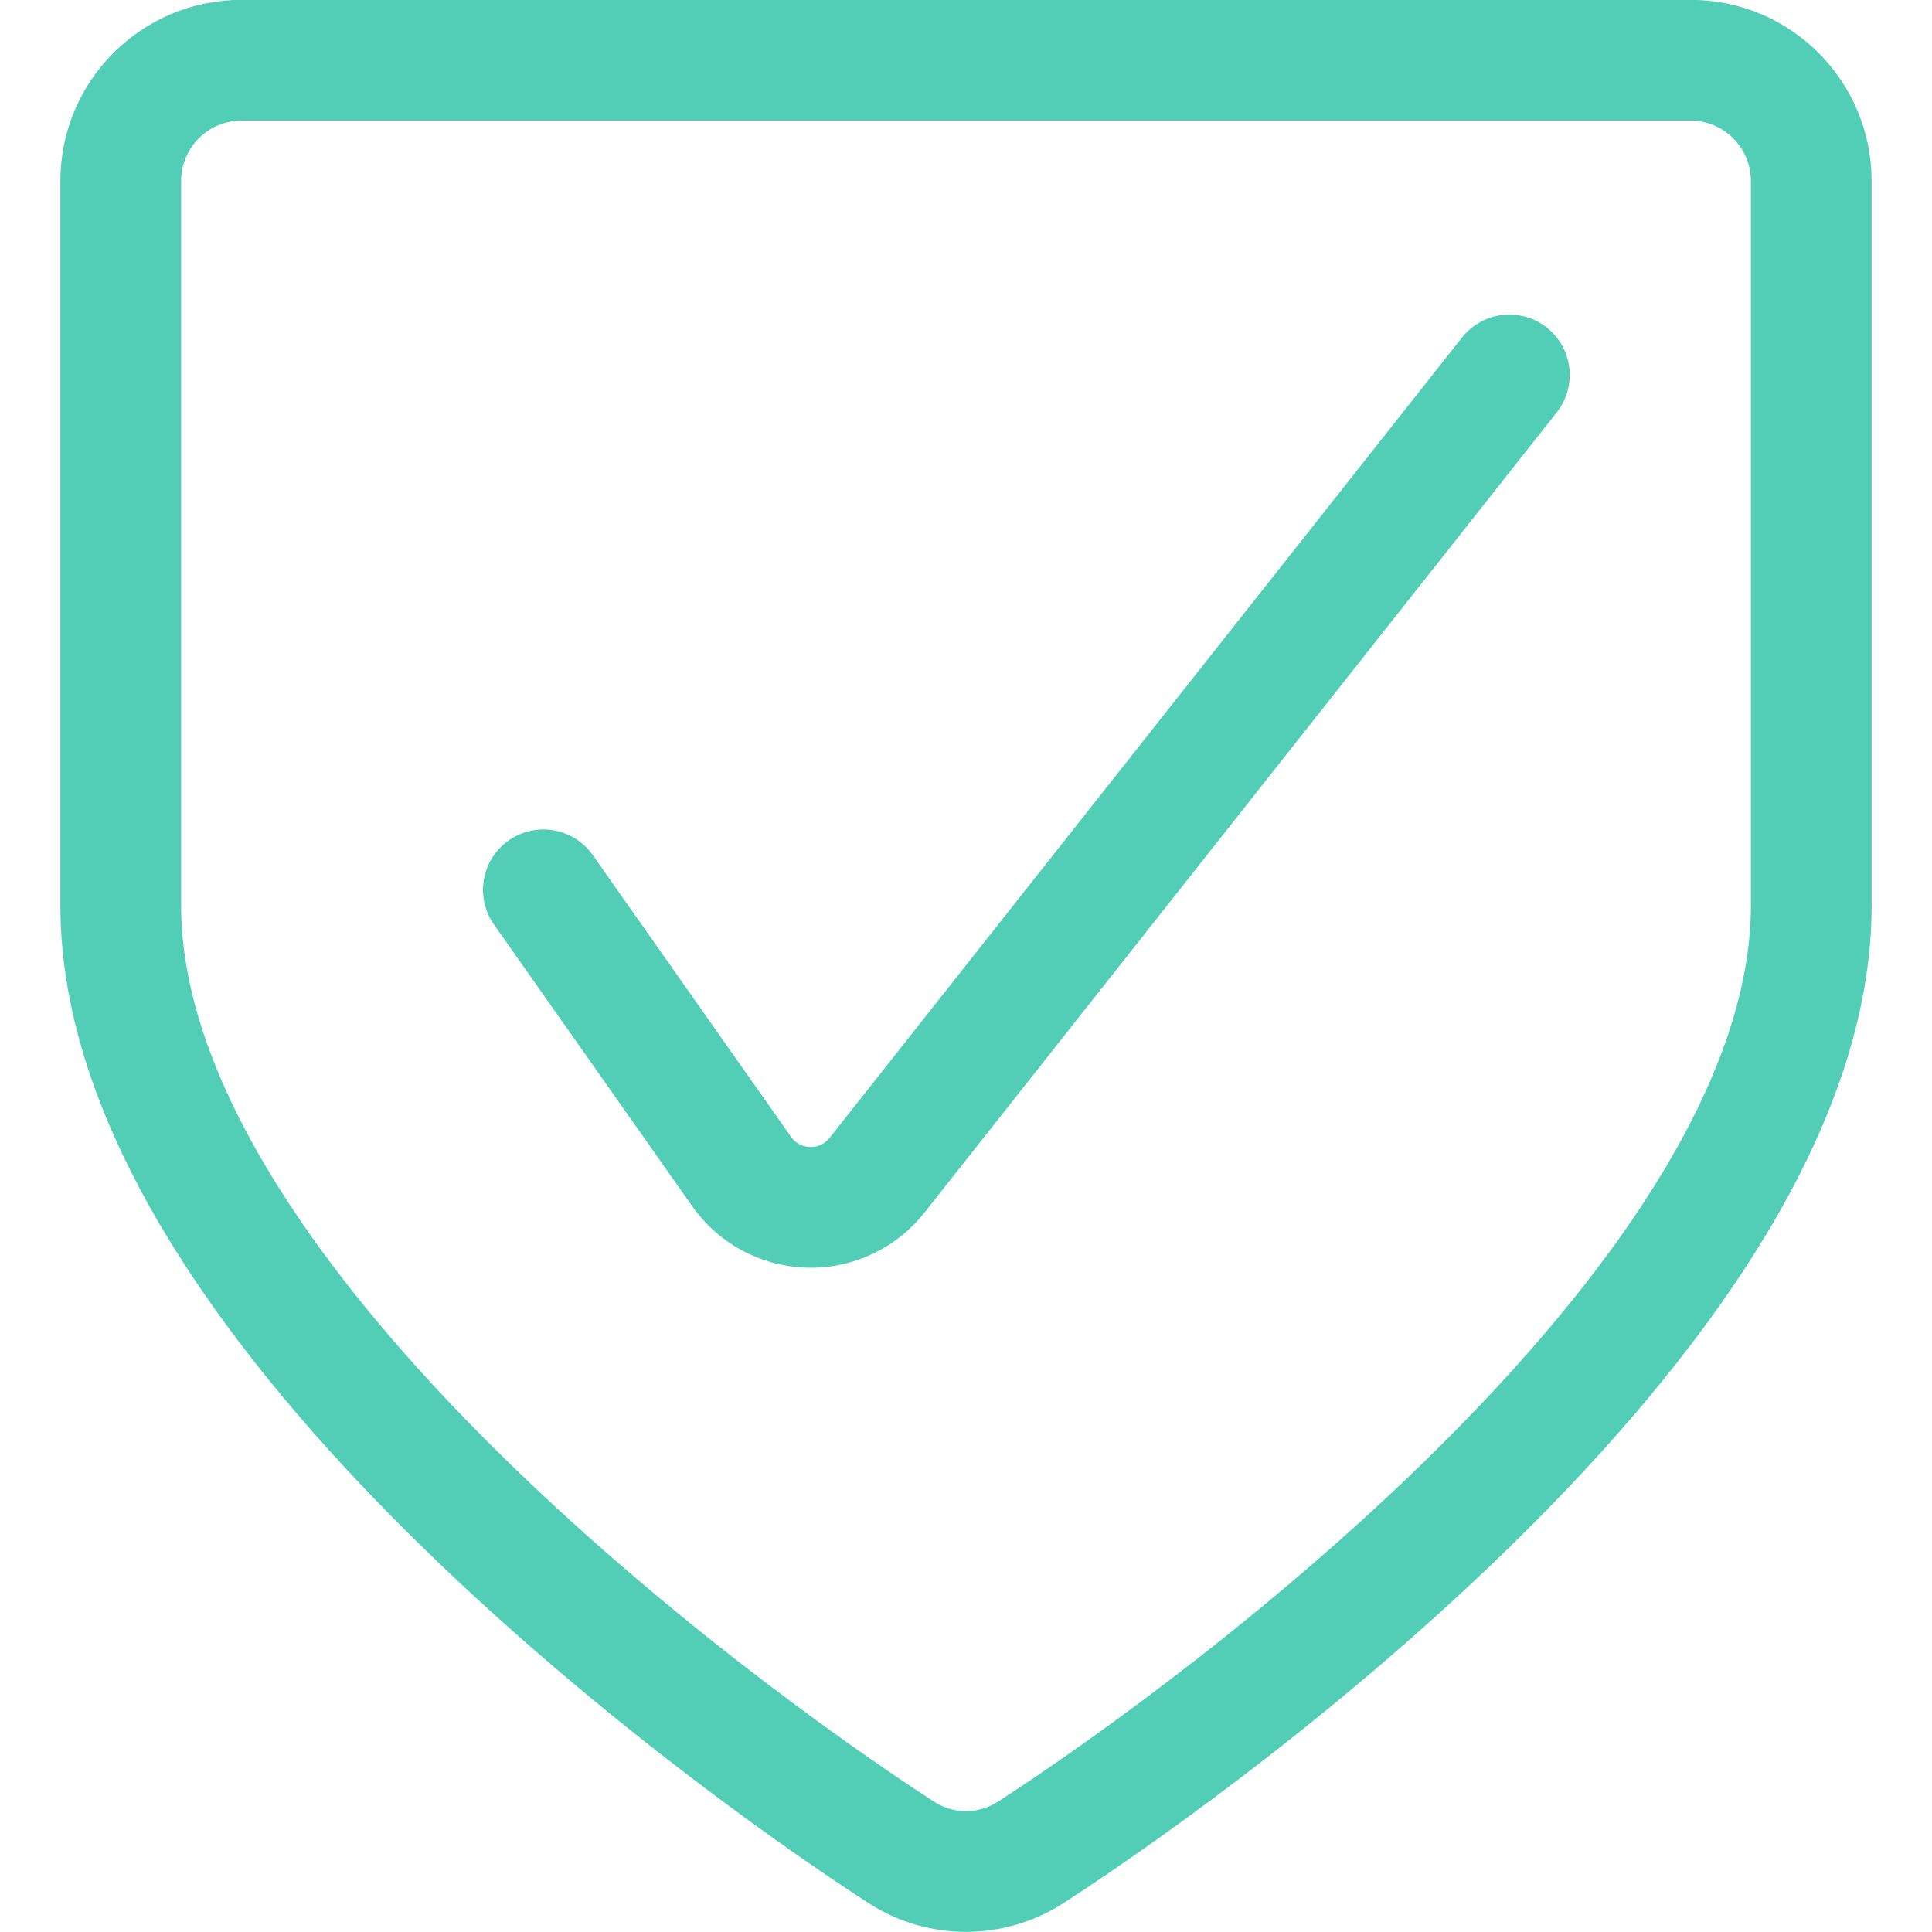
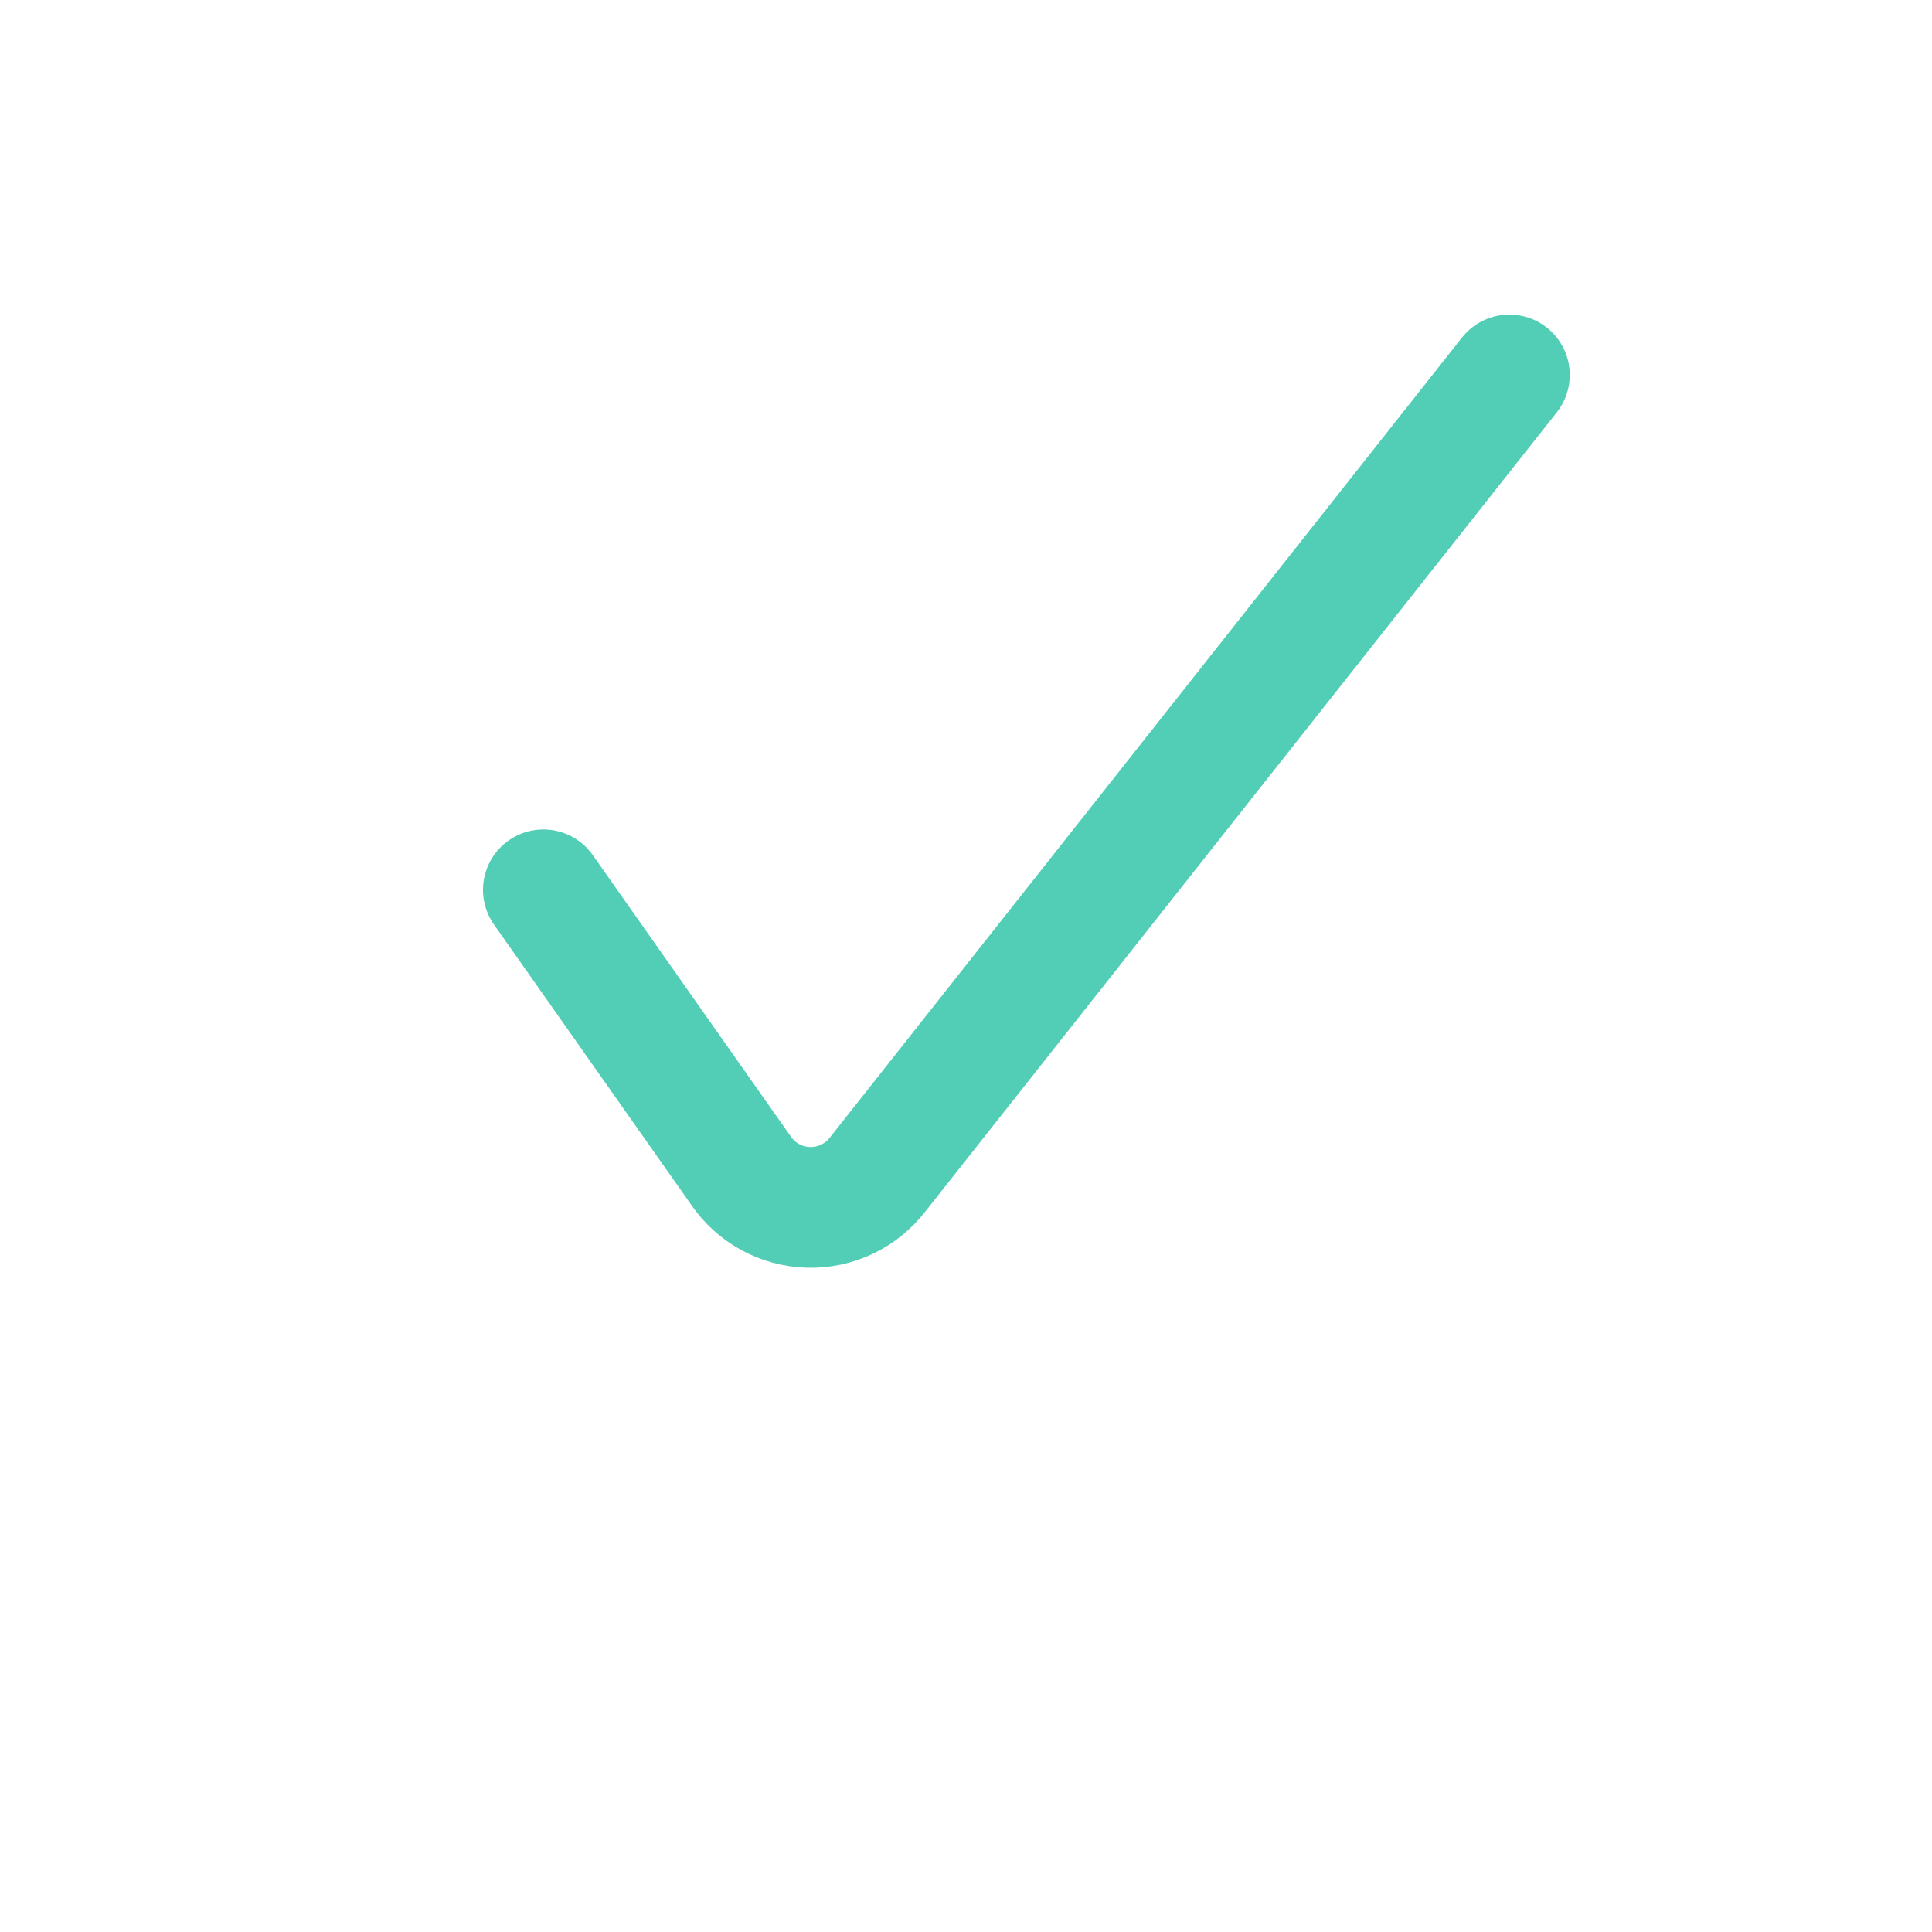
<svg xmlns="http://www.w3.org/2000/svg" width="54px" height="54px" viewBox="0 0 54 54" version="1.1">
  <g id="surface1">
    <path style="fill:none;stroke-width:1.5;stroke-linecap:round;stroke-linejoin:round;stroke:rgb(31.765%,80.784%,70.98%);stroke-opacity:1;stroke-miterlimit:4;" d="M 6.75 11.054 L 9.2 14.535 C 9.389 14.816 9.701 14.988 10.04 14.998 C 10.378 15.009 10.701 14.854 10.906 14.585 L 18.75 4.658 " transform="matrix(2.25,0,0,2.25,0,0)" />
-     <path style="fill:none;stroke-width:1.5;stroke-linecap:round;stroke-linejoin:round;stroke:rgb(31.765%,80.784%,70.98%);stroke-opacity:1;stroke-miterlimit:4;" d="M 3 0.748 C 2.172 0.748 1.5 1.42 1.5 2.248 L 1.5 11.248 C 1.5 16.062 8.734 21.418 11.193 23.009 C 11.684 23.328 12.316 23.328 12.807 23.009 C 15.266 21.418 22.5 16.062 22.5 11.248 L 22.5 2.248 C 22.5 1.42 21.828 0.748 21 0.748 Z M 3 0.748 " transform="matrix(2.25,0,0,2.25,0,0)" />
  </g>
</svg>